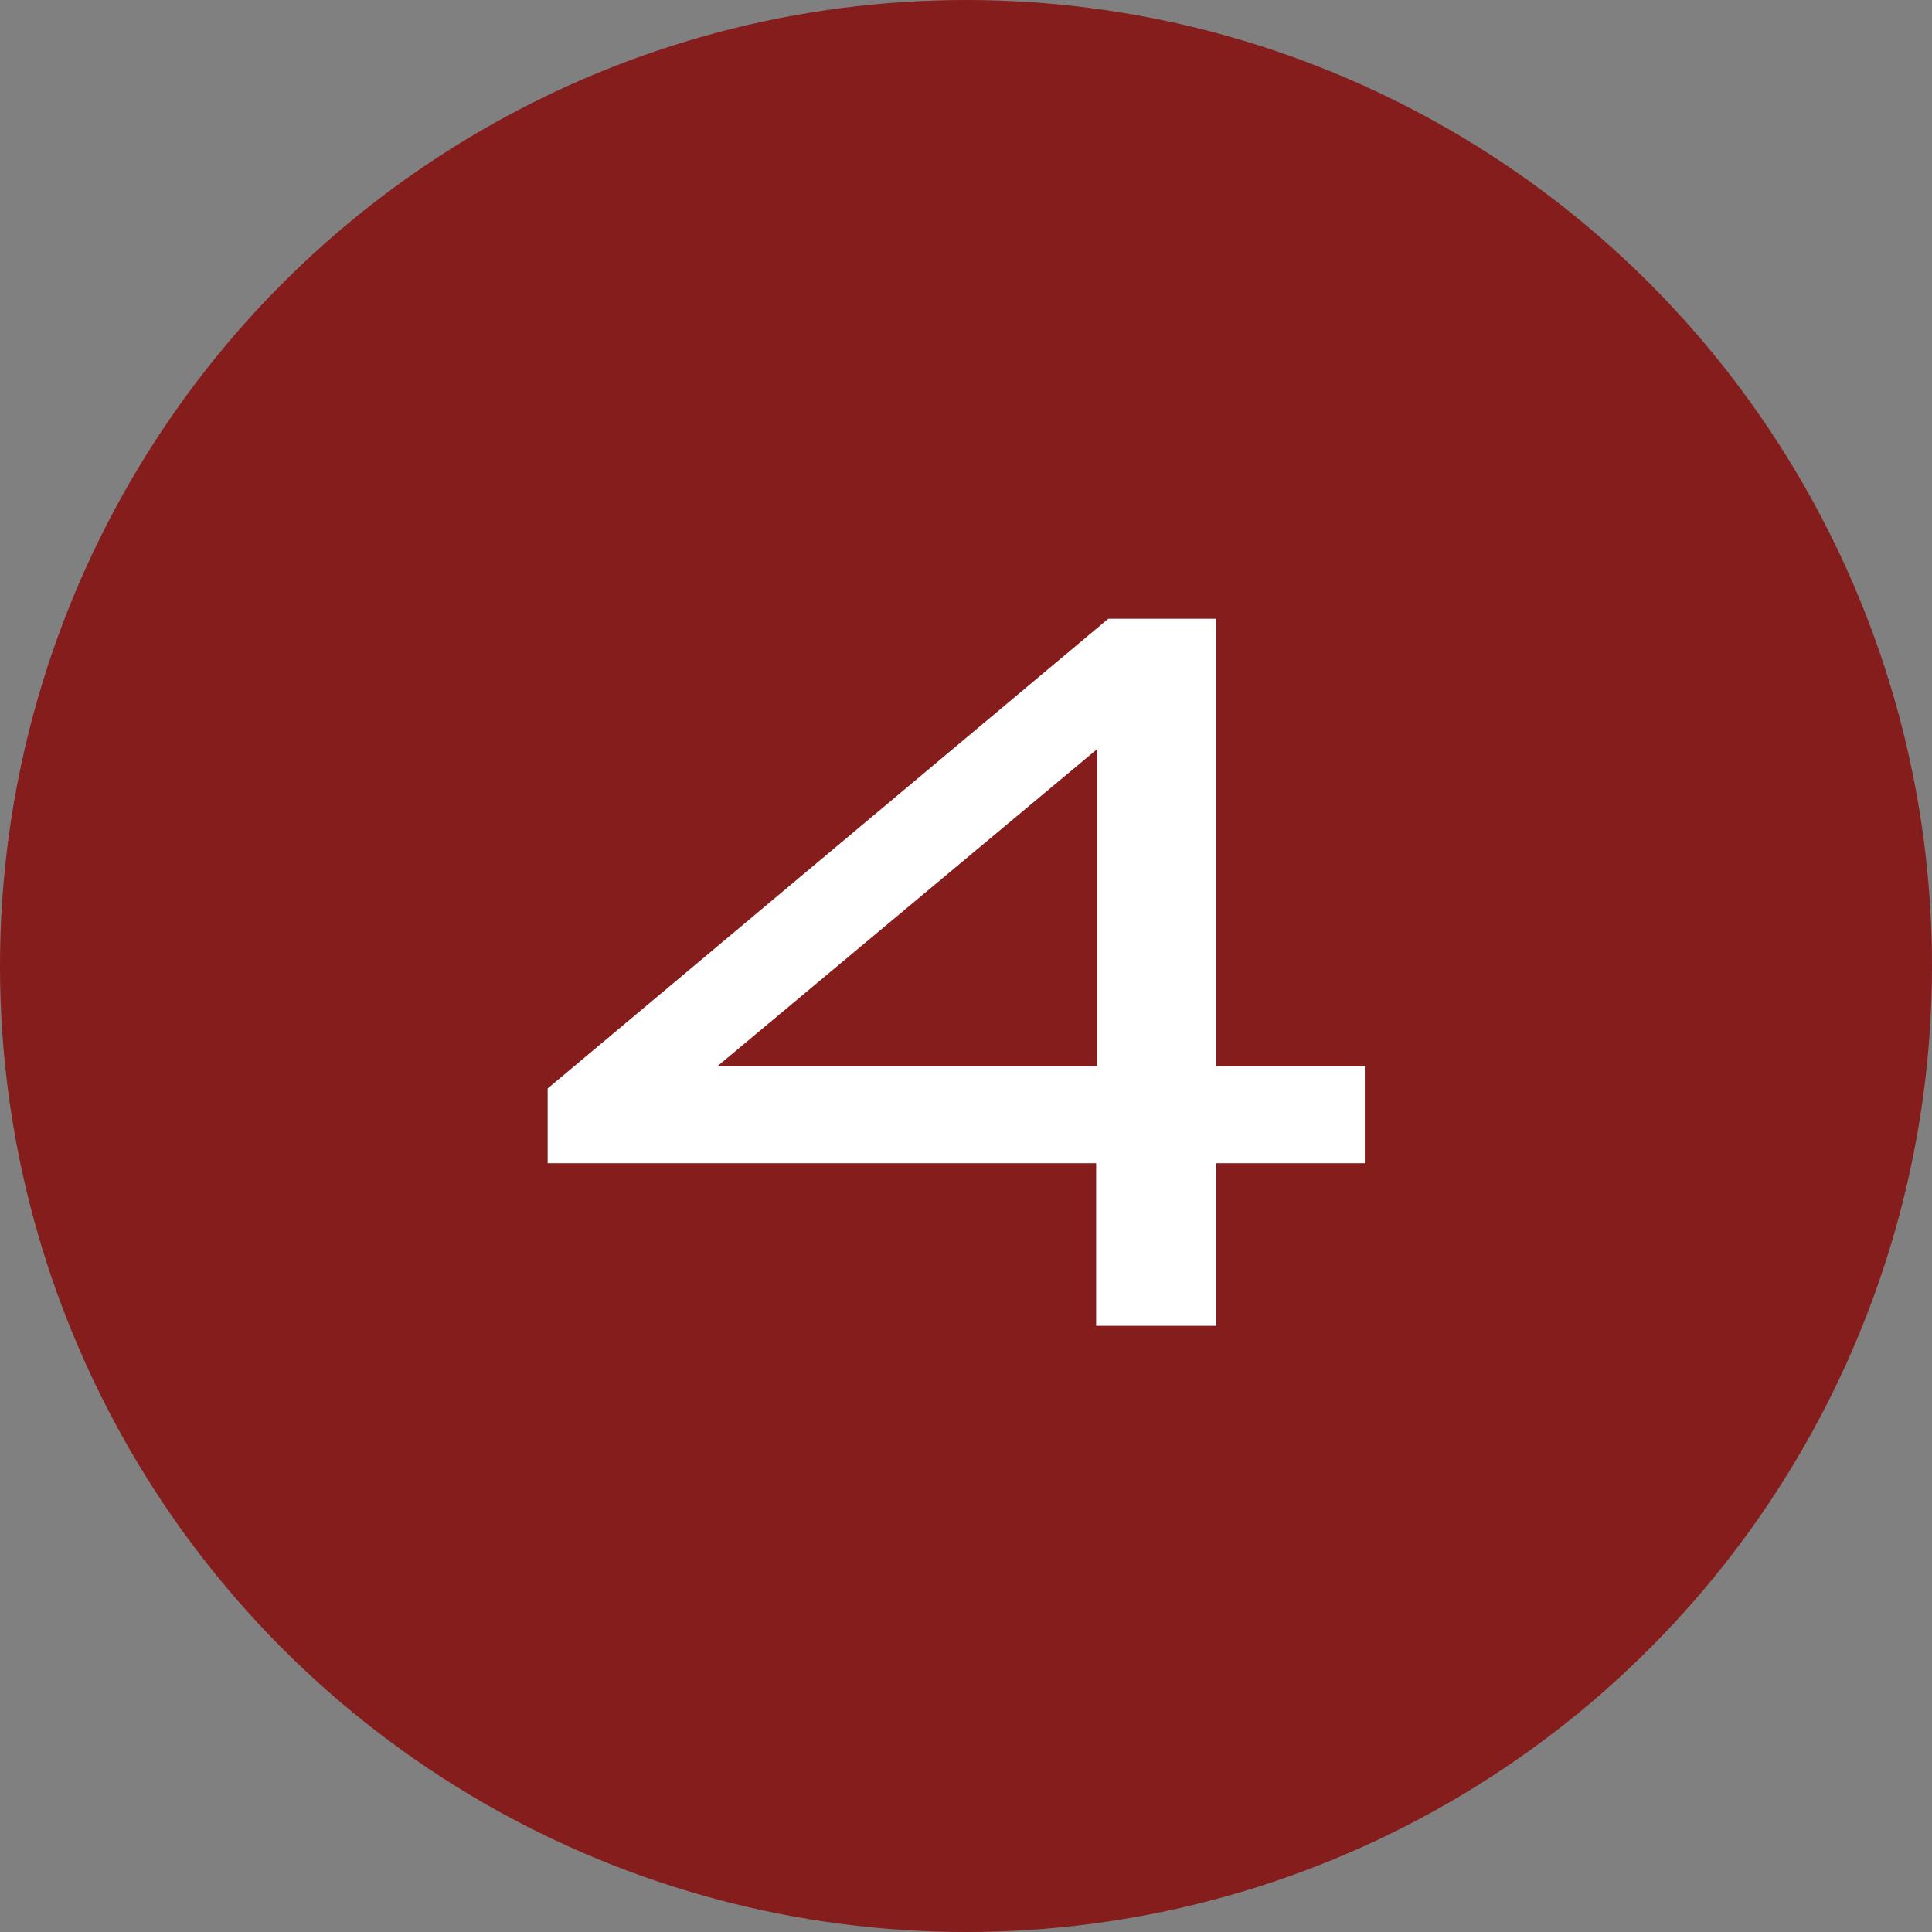
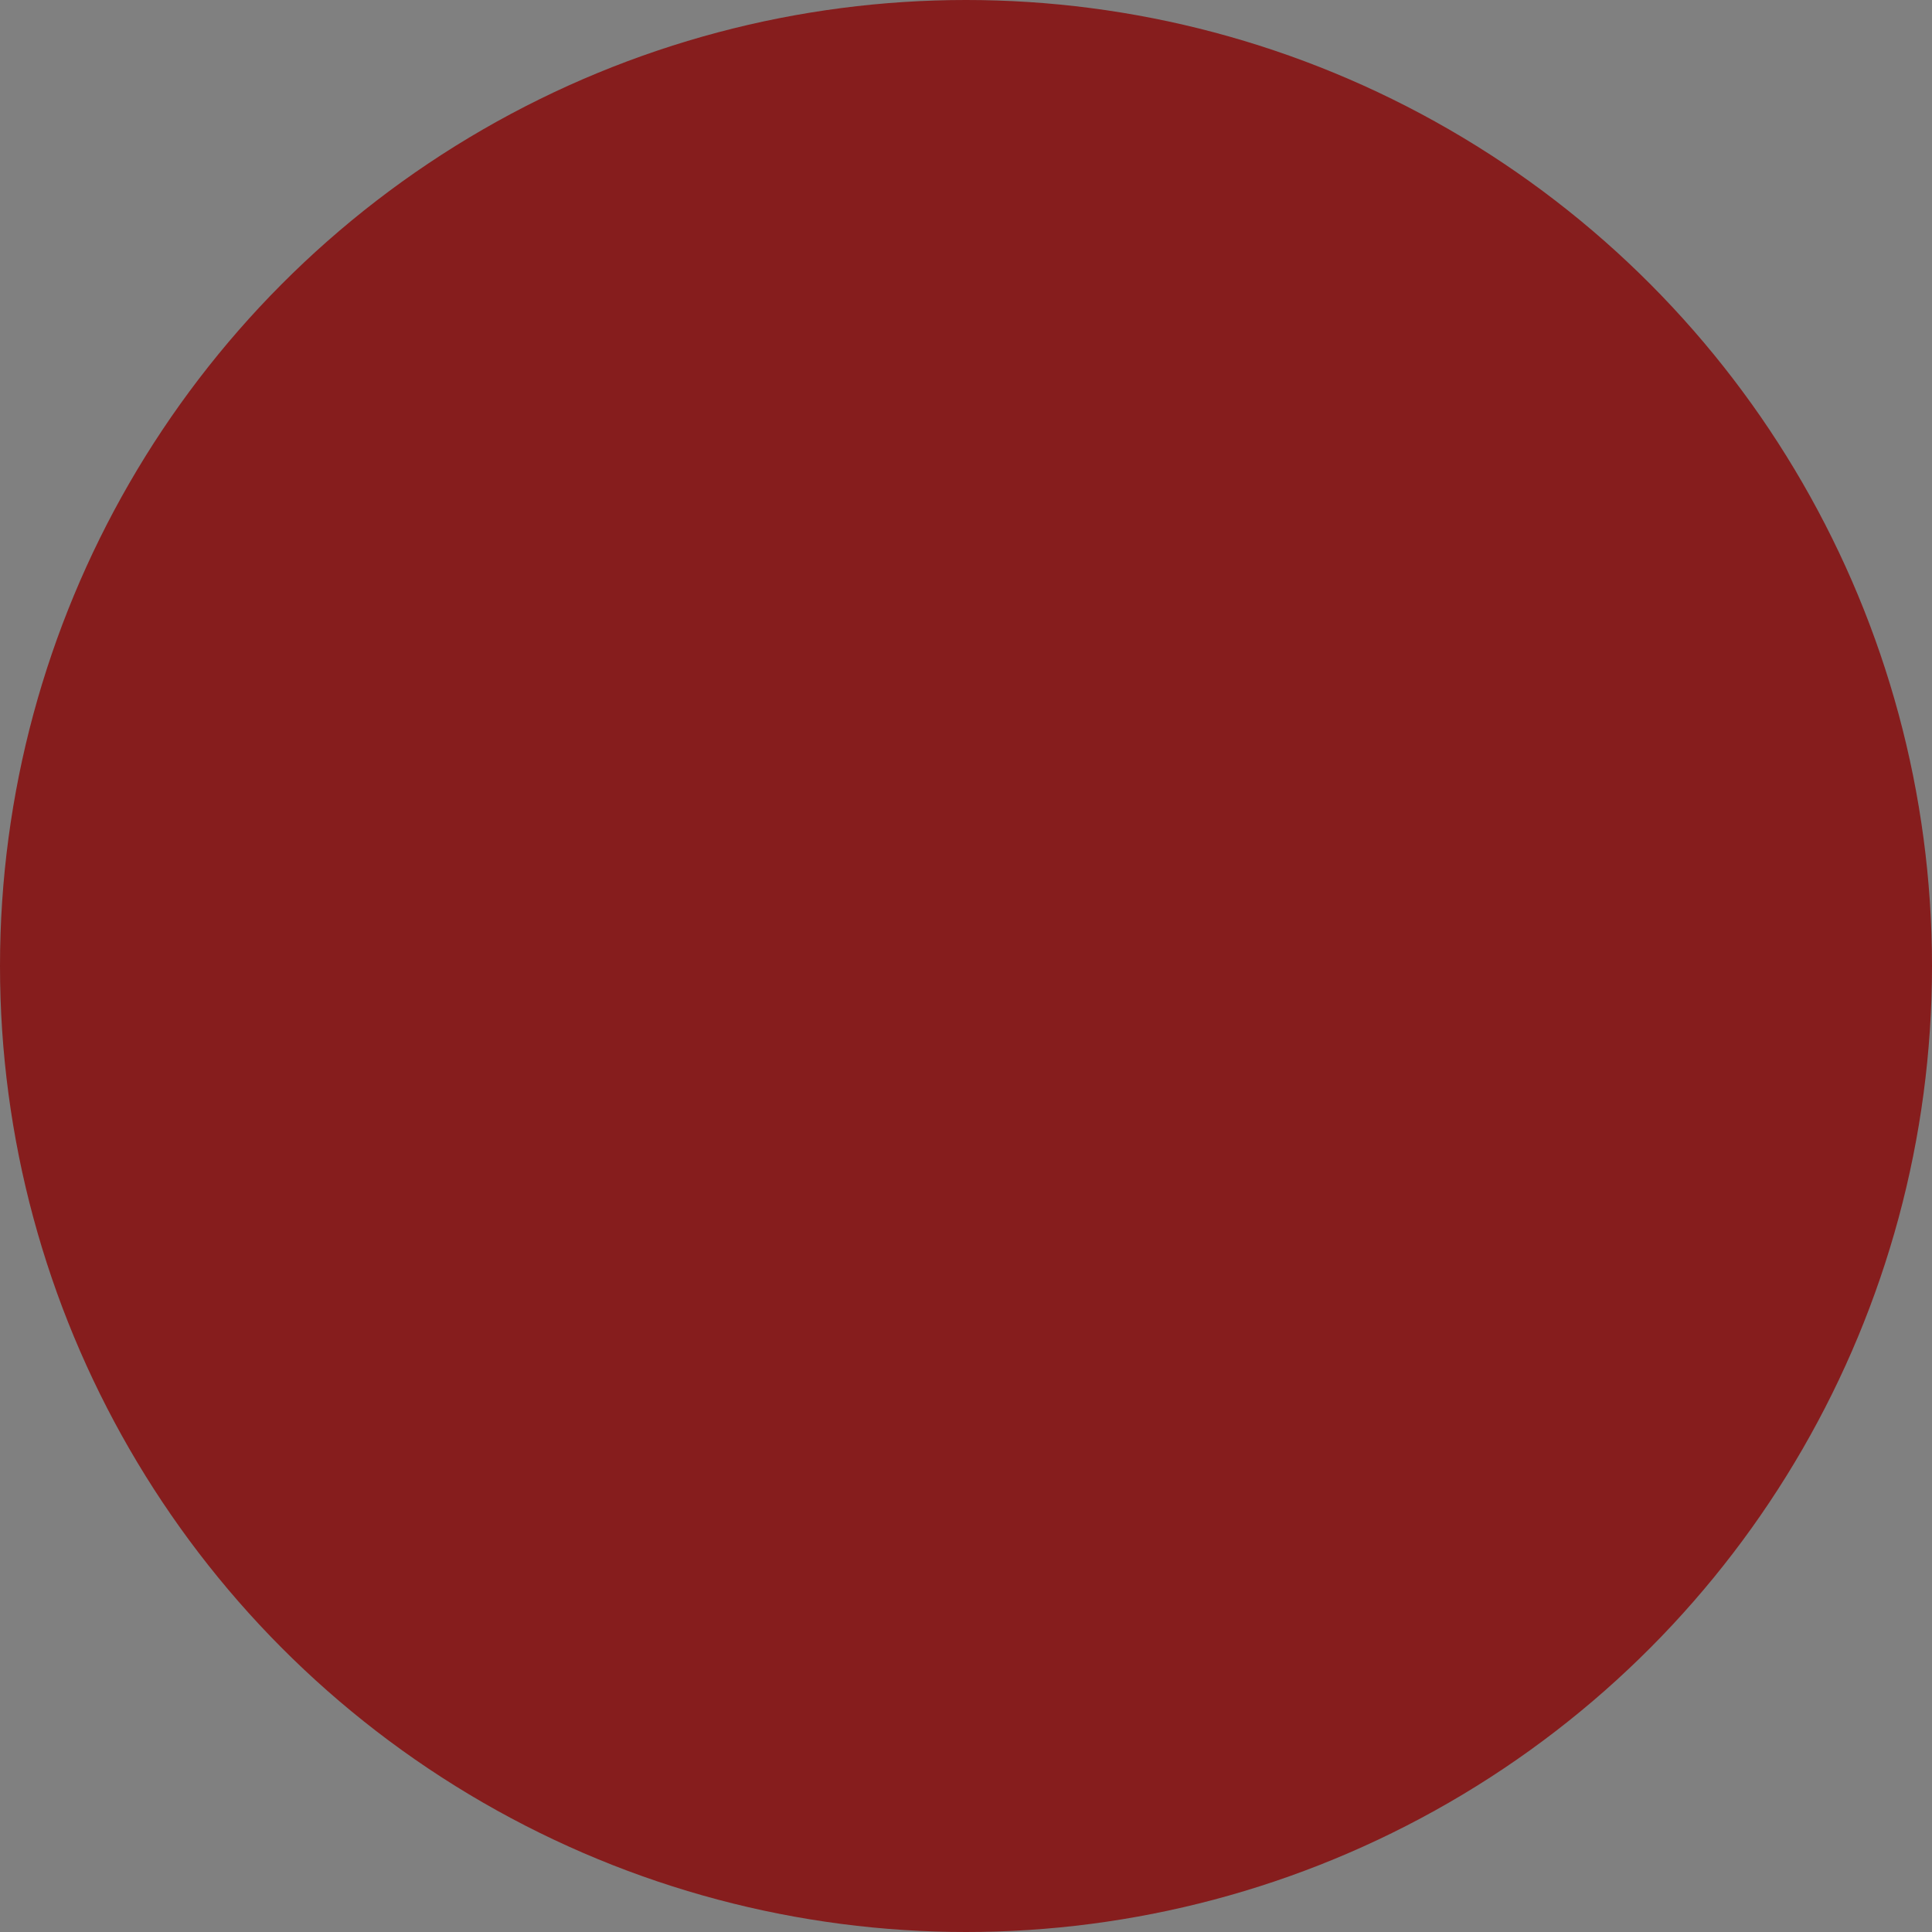
<svg xmlns="http://www.w3.org/2000/svg" width="36" height="36" viewBox="0 0 36 36" fill="none">
  <rect x="0" y="0" width="36" height="36" fill="#808080" stroke="none" />
  <circle cx="18" cy="18" r="18" fill="#861D1D" />
-   <path d="M25.431 19.868V21.675H22.665V24.705H20.425V21.675H10.205V20.282L20.651 11.53H22.665V19.868H25.431ZM13.367 19.868H20.444V13.958L13.367 19.868Z" fill="white" />
</svg>